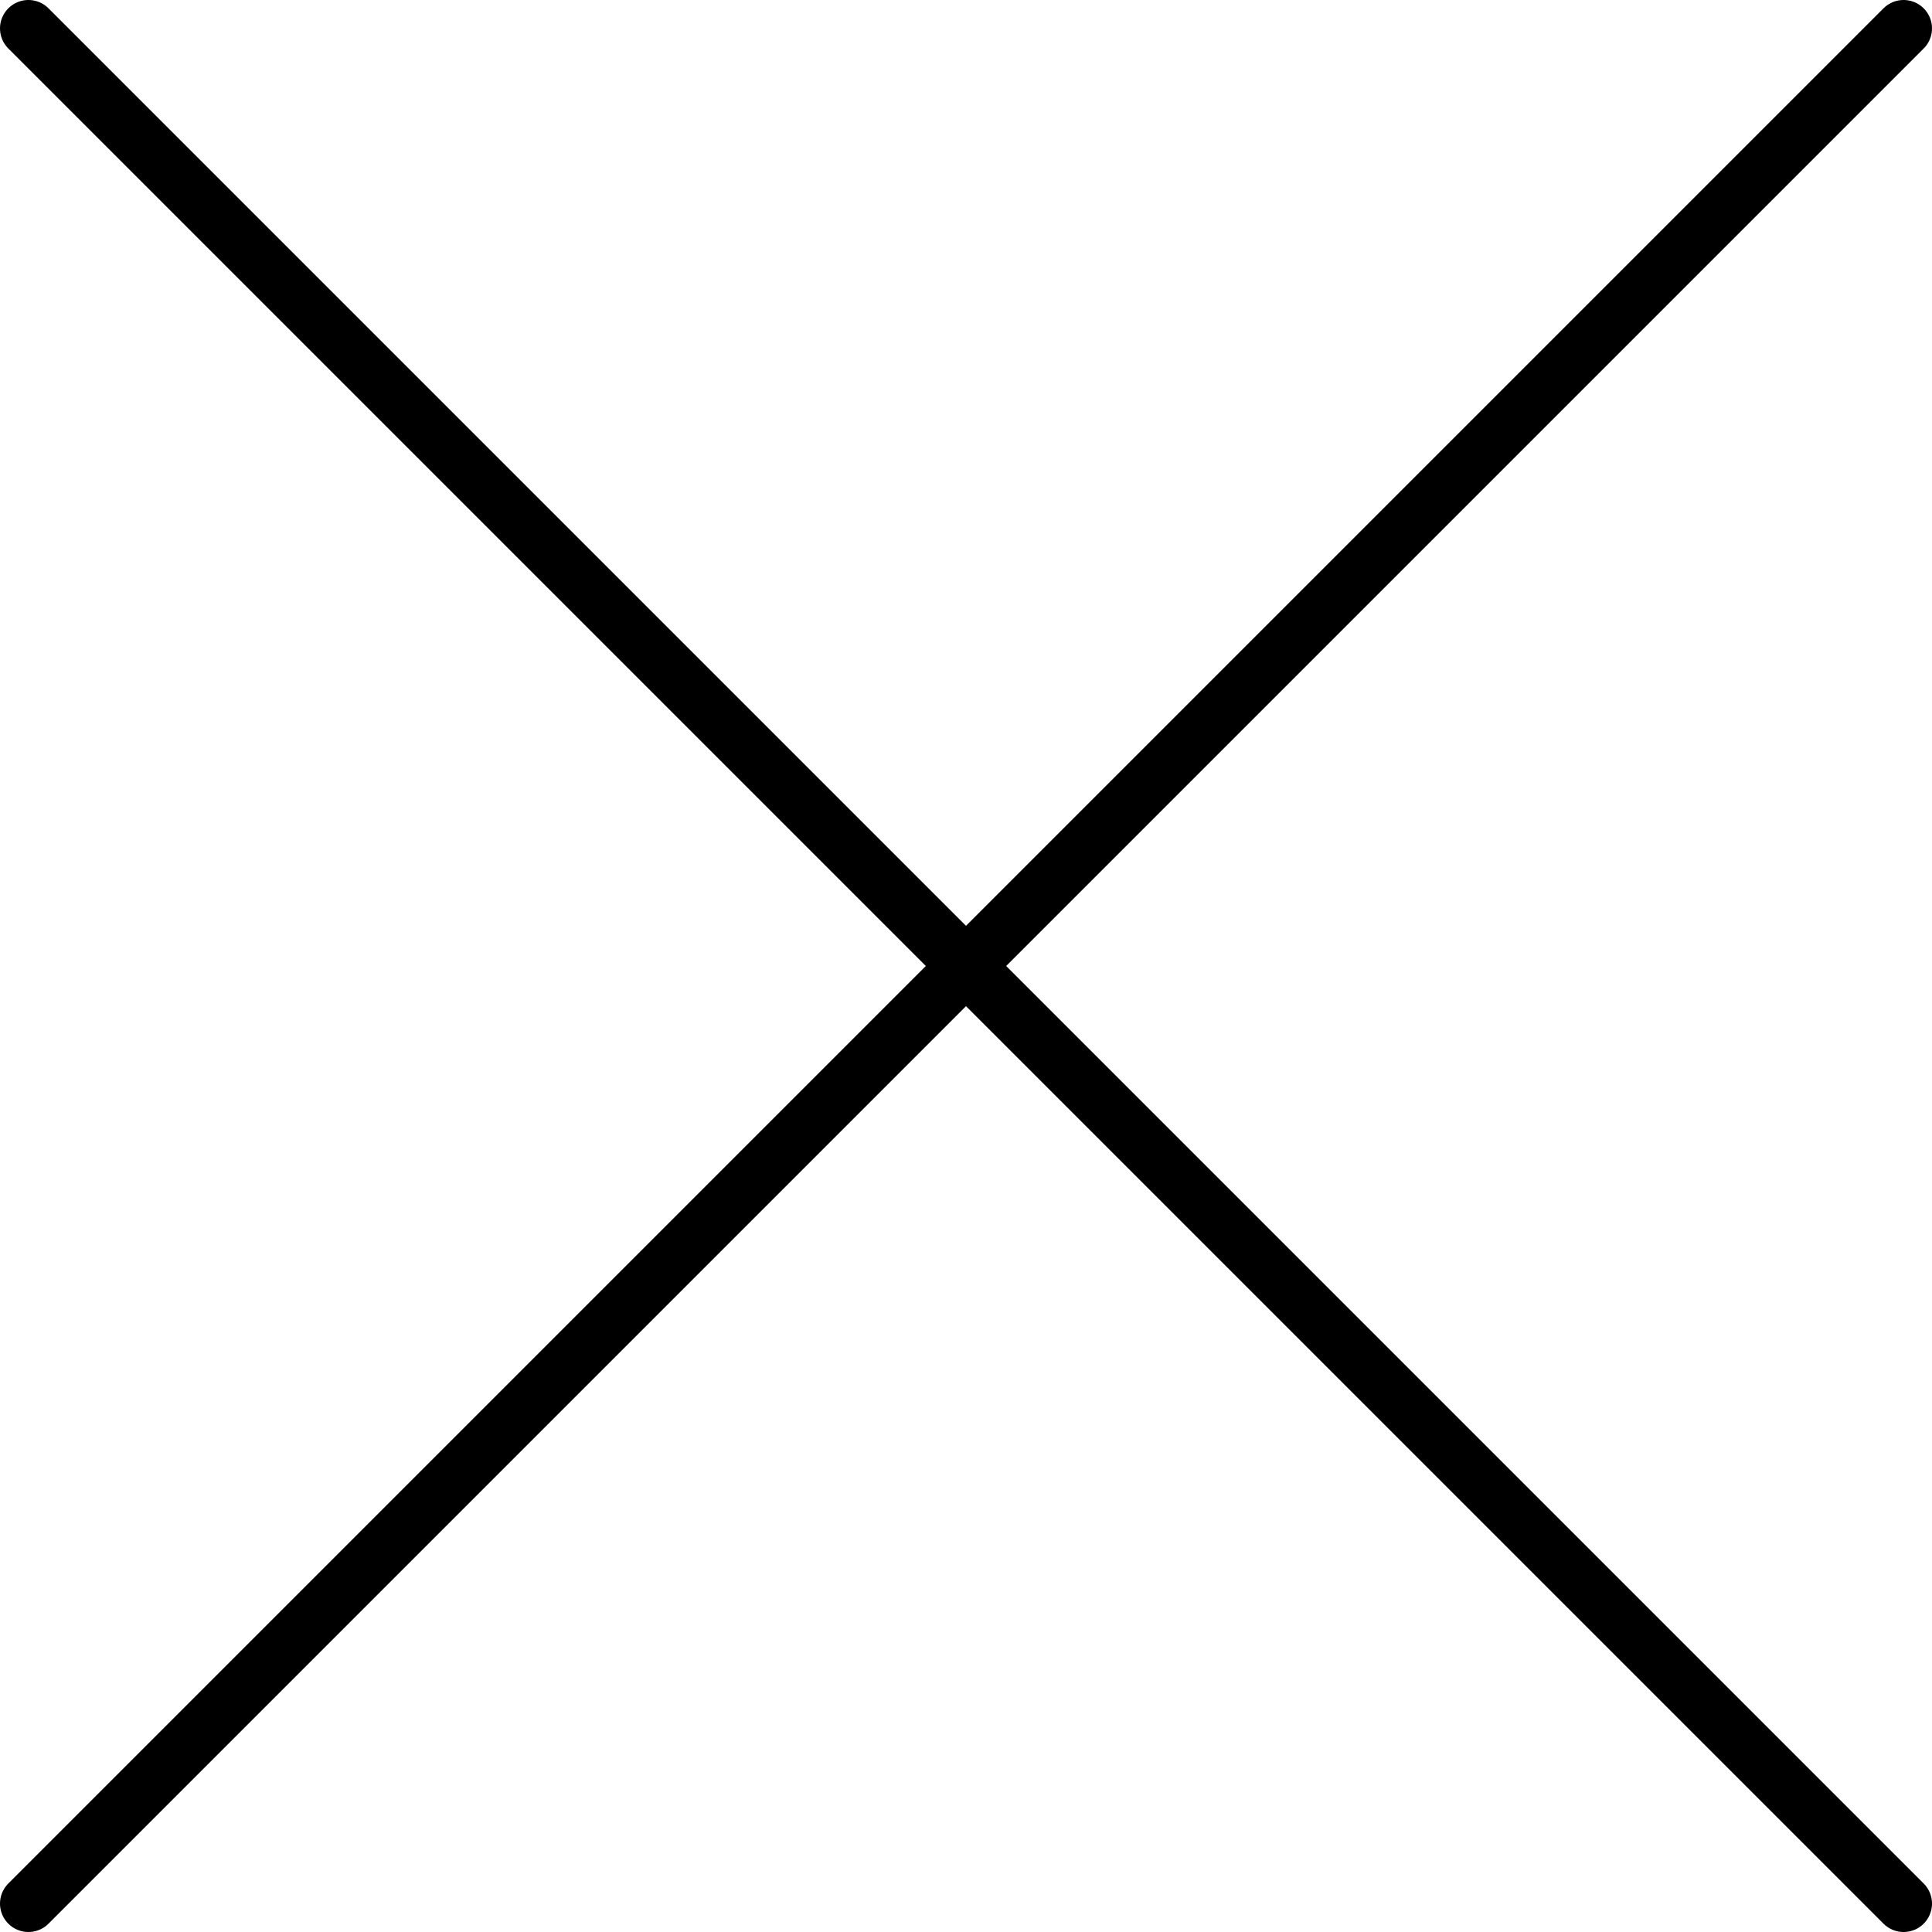
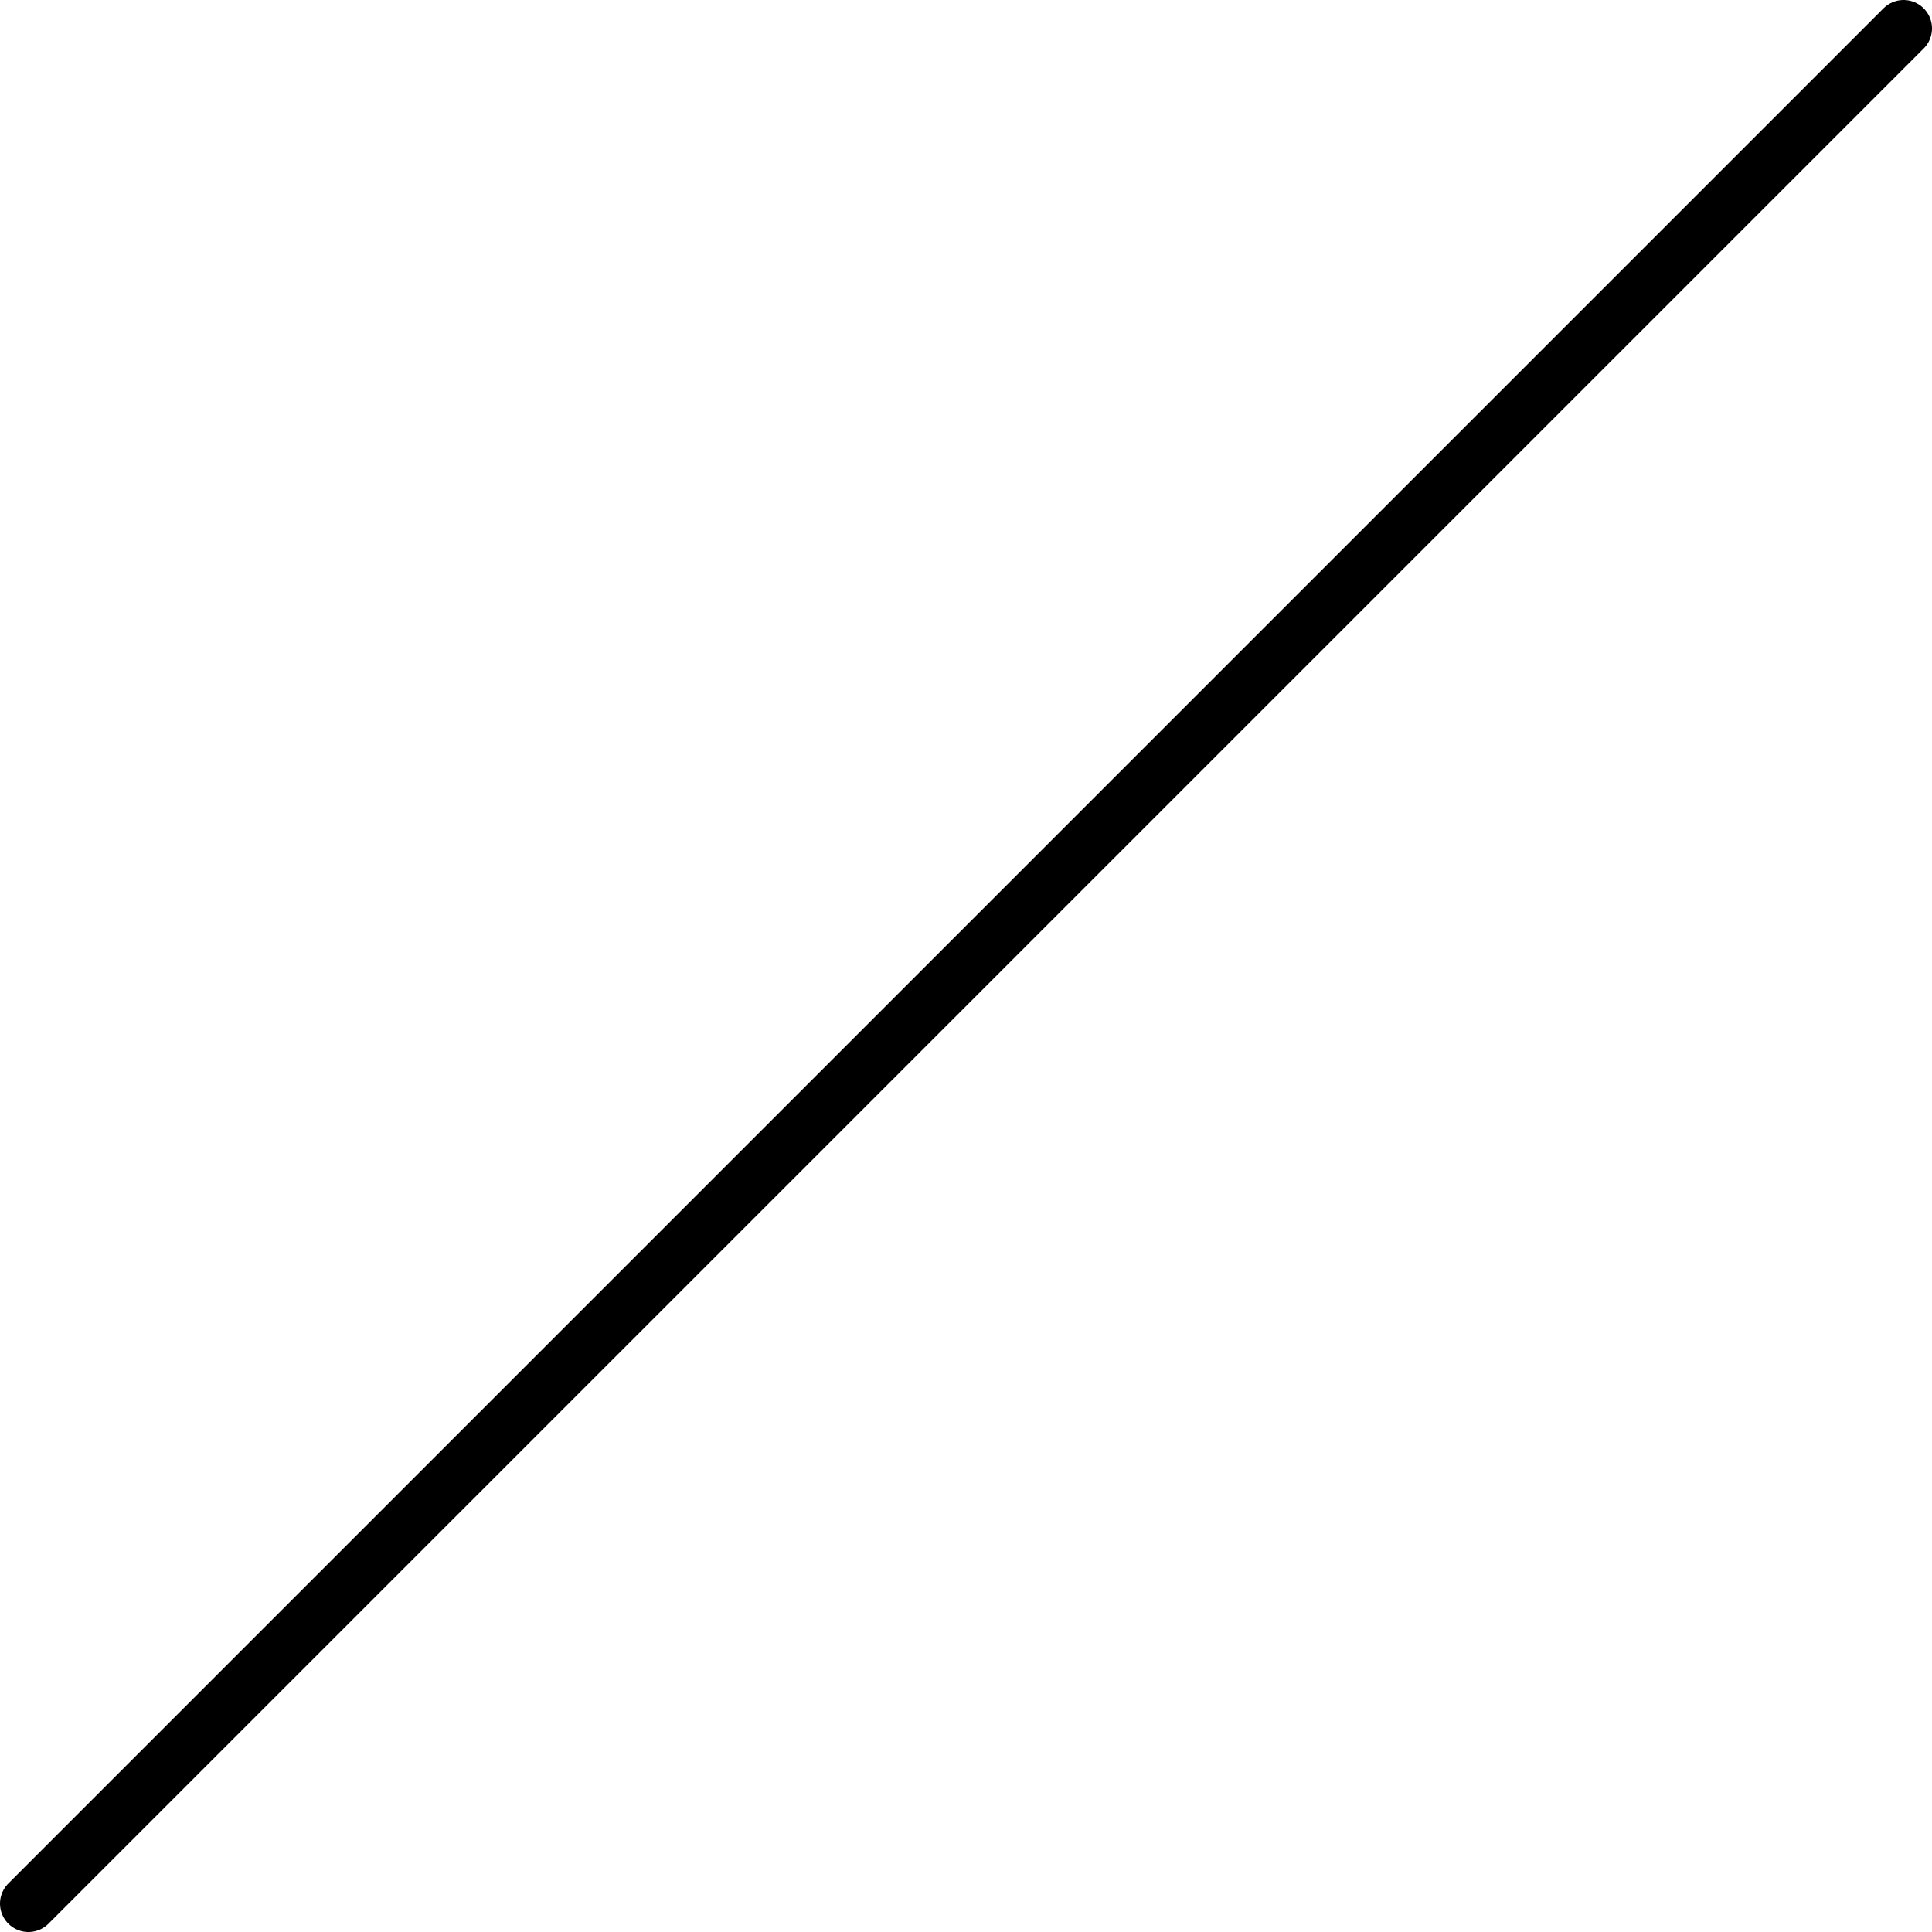
<svg xmlns="http://www.w3.org/2000/svg" width="100%" height="100%" viewBox="0 0 34 34" fill="none">
-   <path d="M0.5 0.5L33.5 33.5" stroke="currentColor" stroke-linecap="round" stroke-linejoin="round" />
  <path d="M33.5 0.5L0.5 33.5" stroke="currentColor" stroke-linecap="round" stroke-linejoin="round" />
</svg>